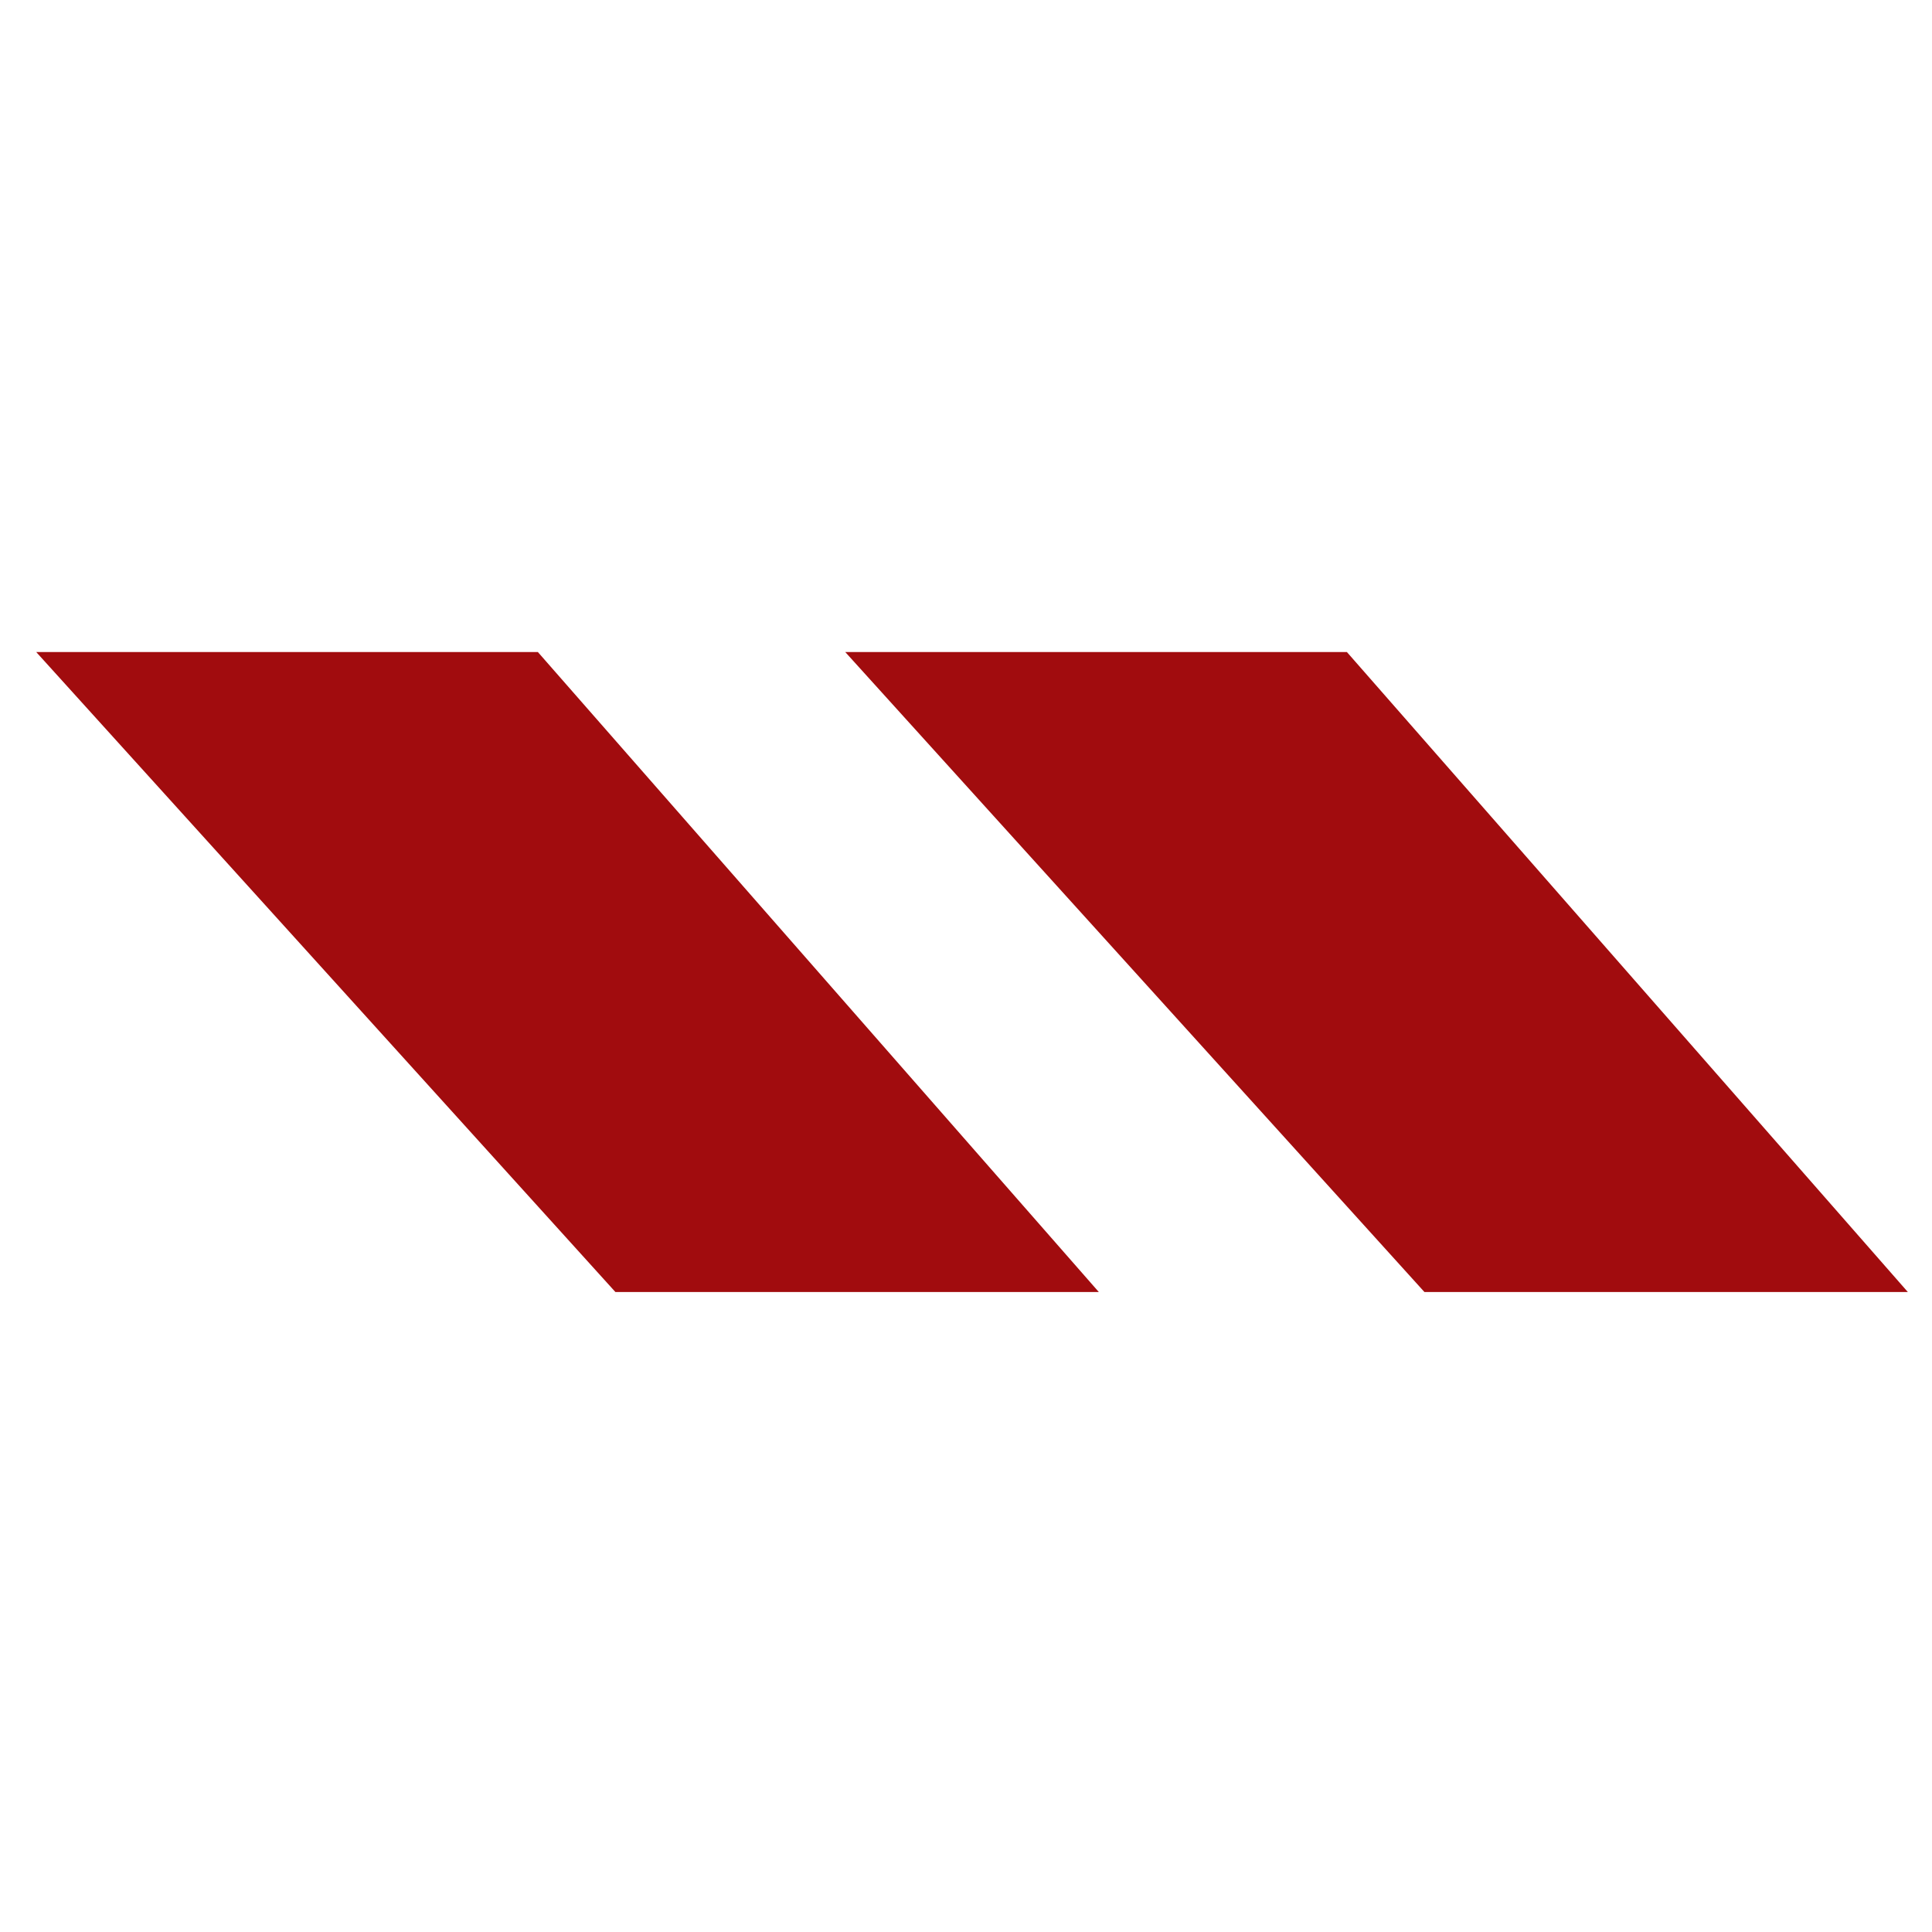
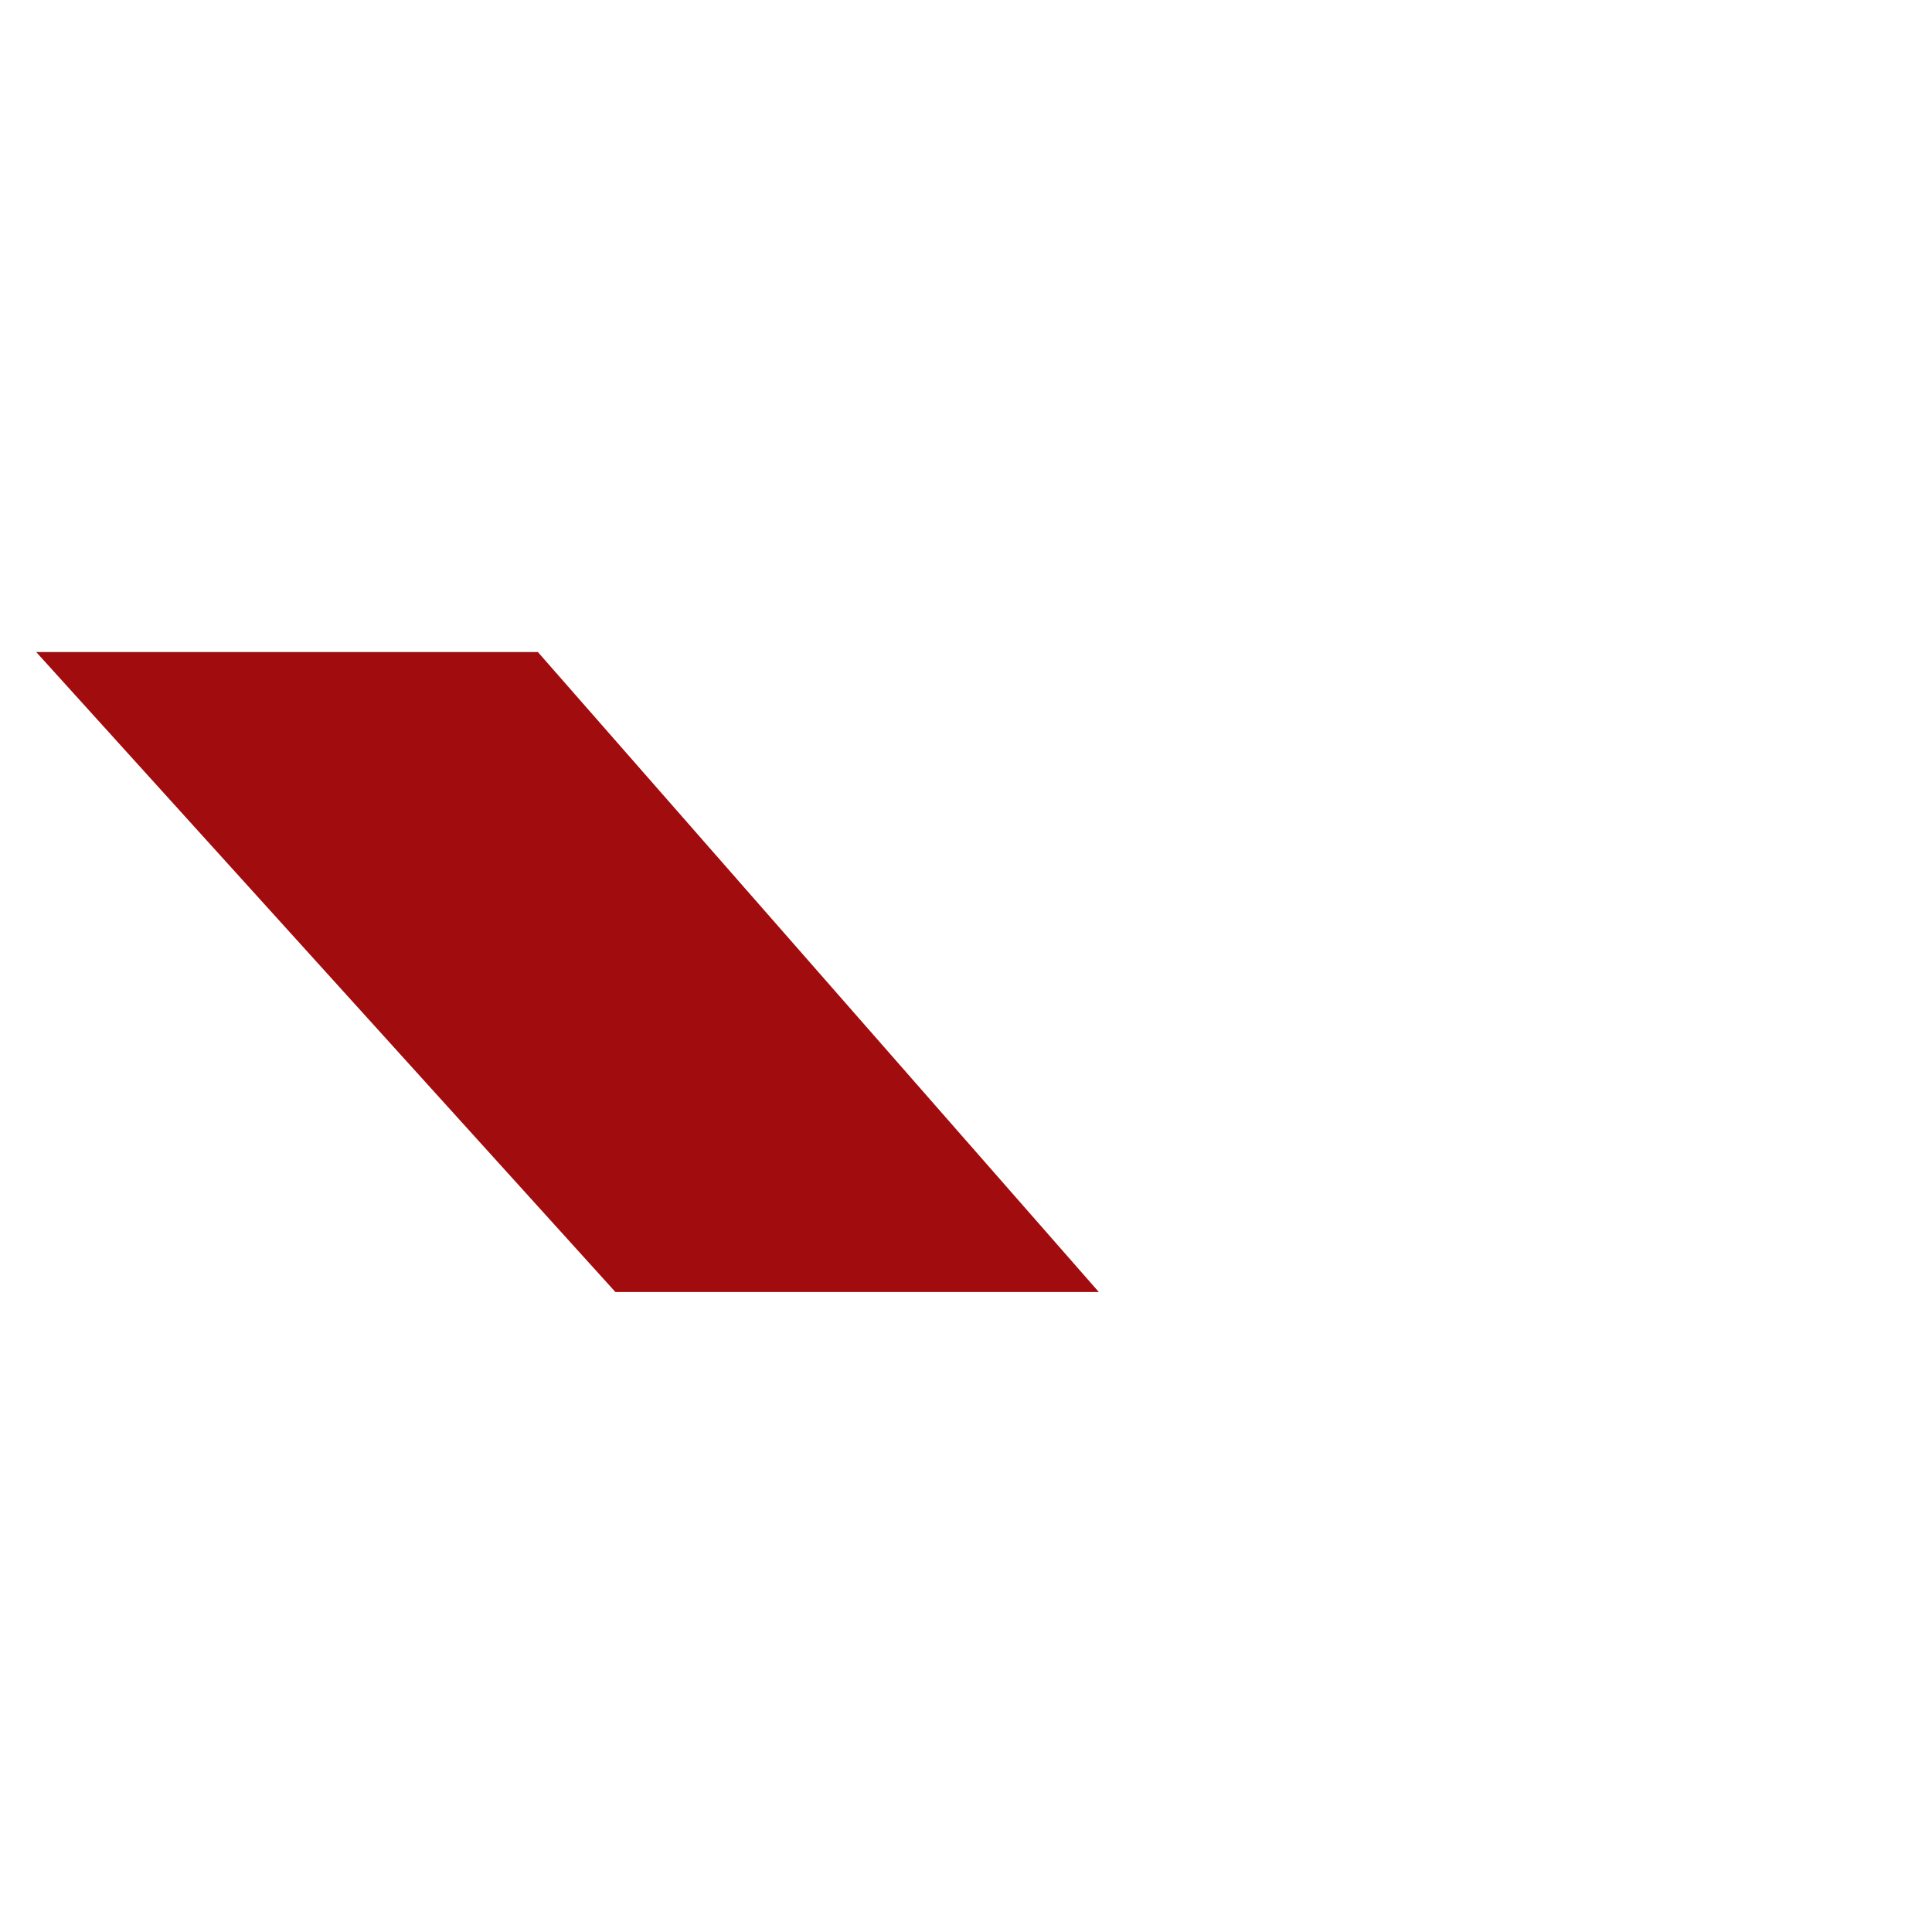
<svg xmlns="http://www.w3.org/2000/svg" width="160" height="160" viewBox="0 0 160 160" fill="none">
  <path d="M3 54H44.545L91 107H50.966L3 54Z" fill="#A10C0E" />
-   <path d="M70 54H111.545L158 107H117.966L70 54Z" fill="#A10C0E" />
</svg>